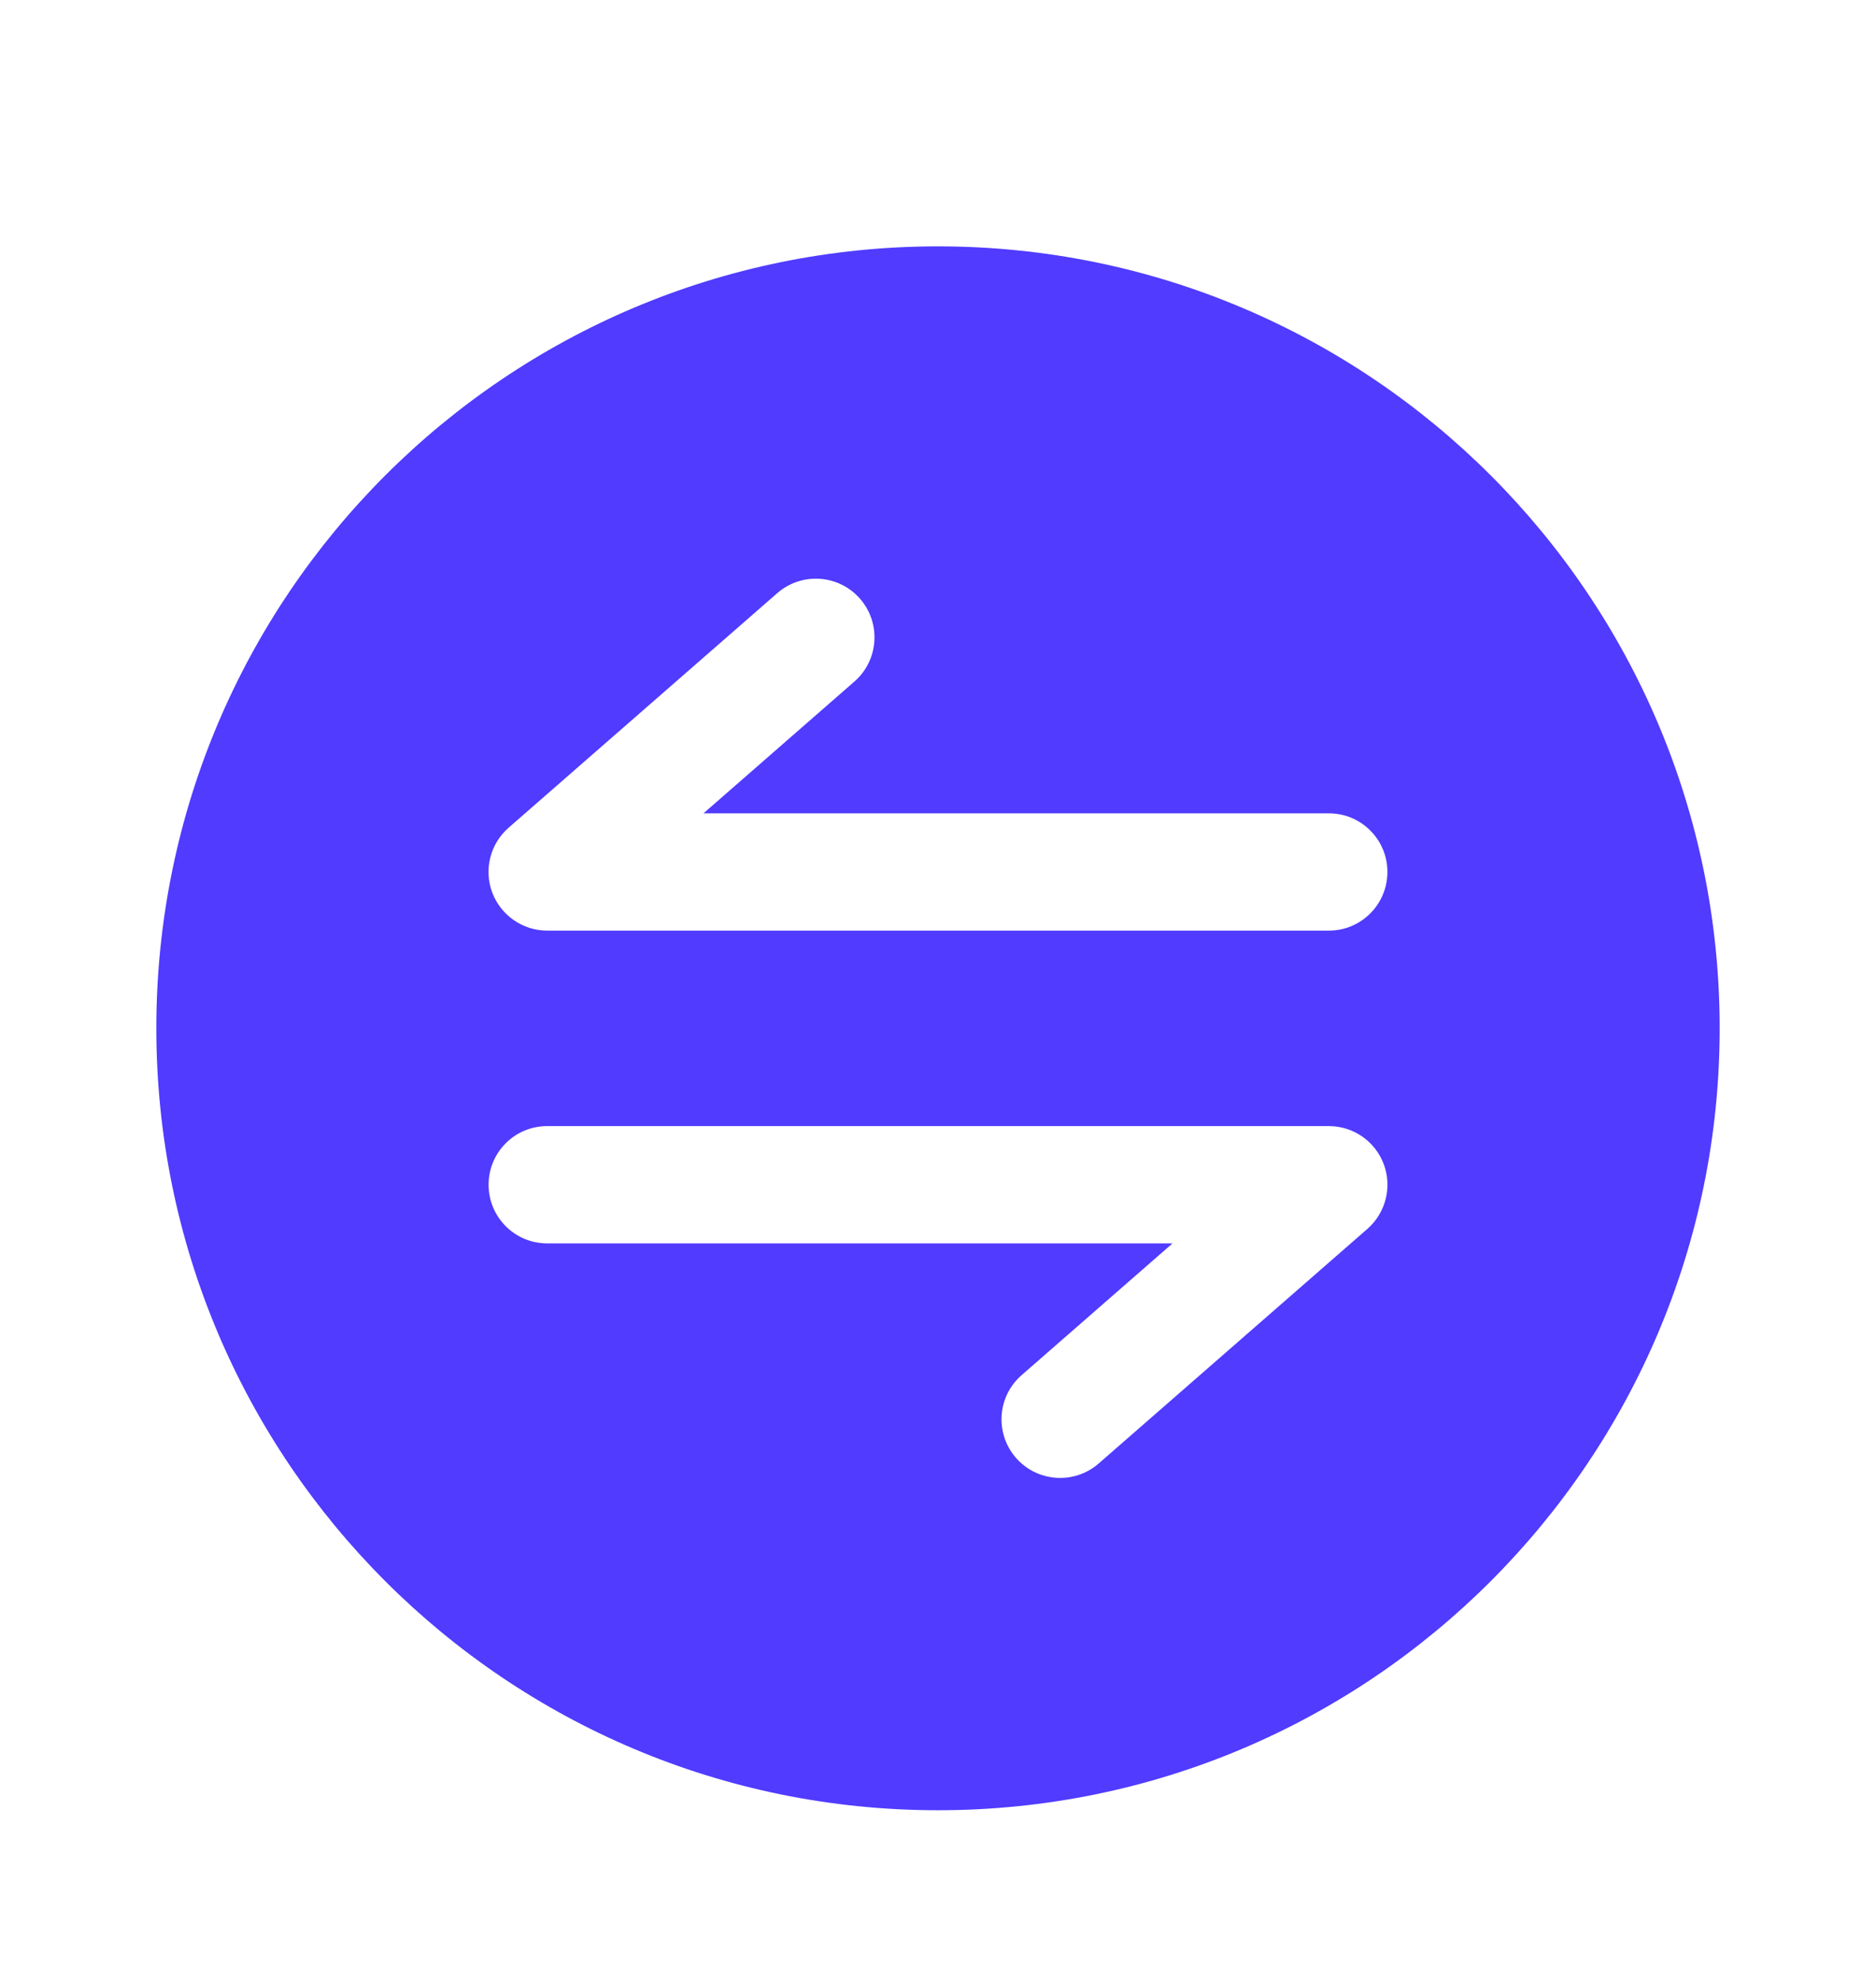
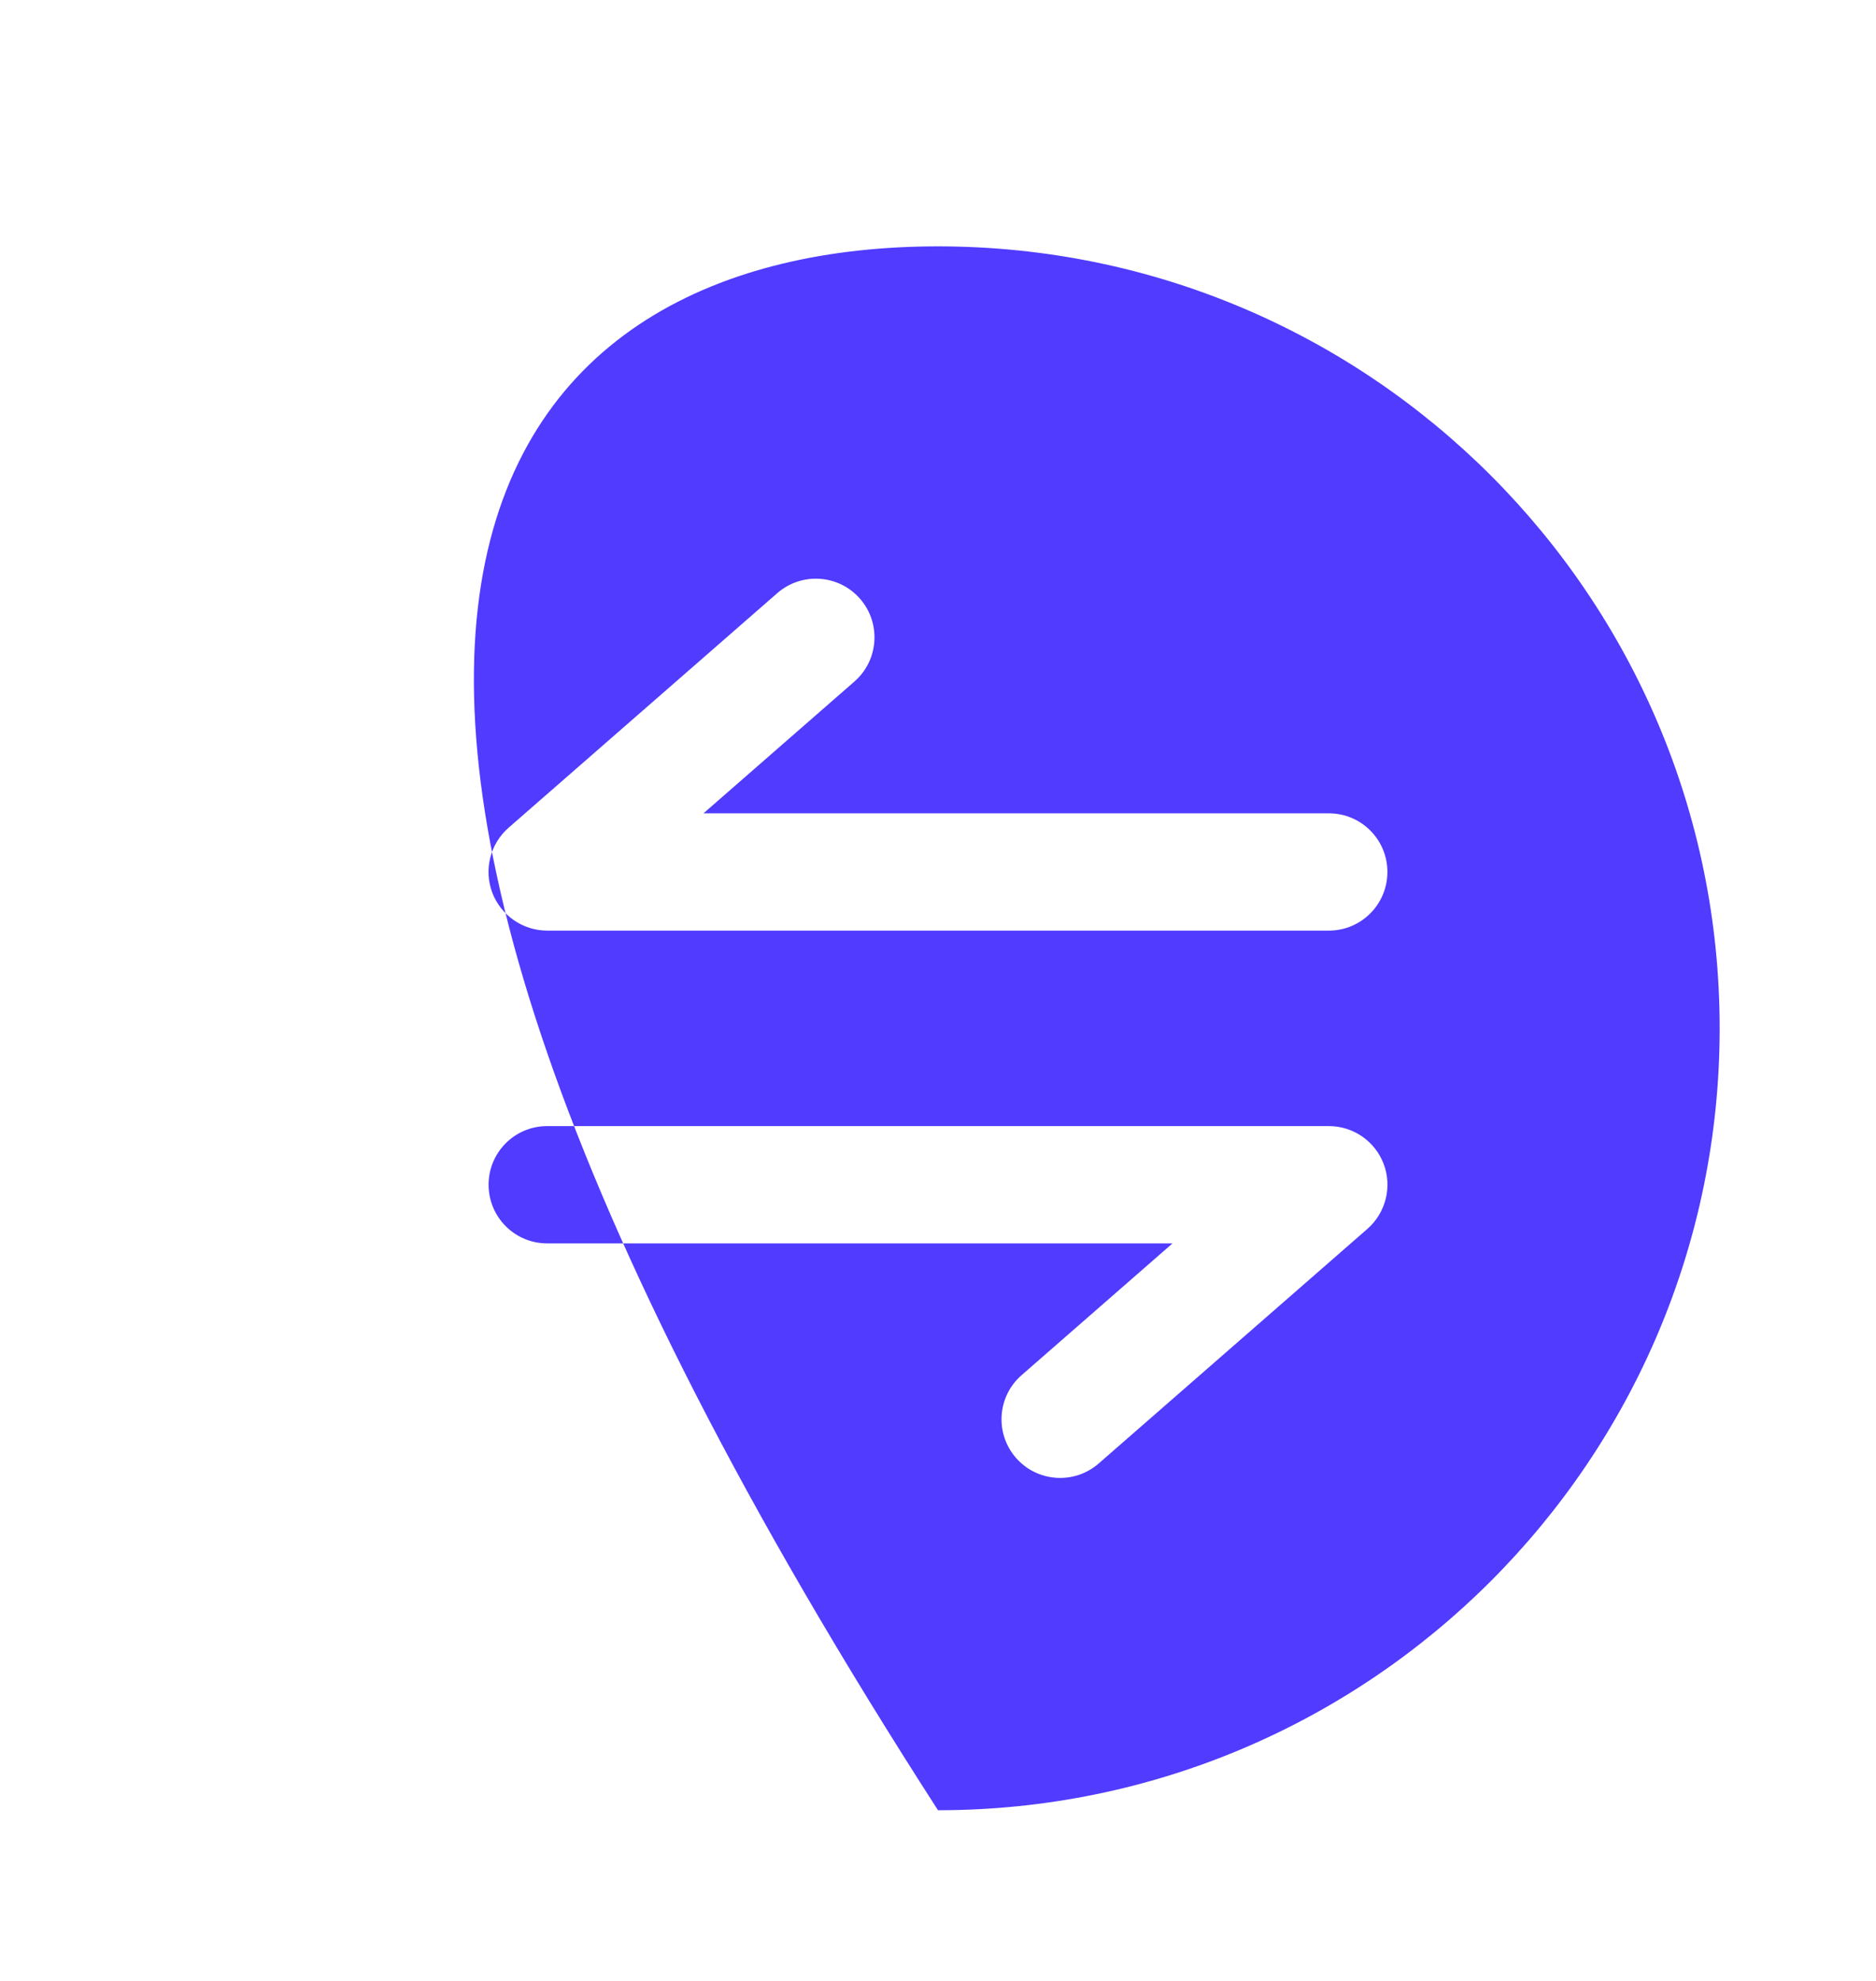
<svg xmlns="http://www.w3.org/2000/svg" width="18" height="19" viewBox="0 0 18 19" fill="none">
-   <path fill-rule="evenodd" clip-rule="evenodd" d="M16.5 9.863C16.5 14.005 13.142 17.363 9 17.363C4.858 17.363 1.5 14.005 1.5 9.863C1.5 5.721 4.858 2.363 9 2.363C13.142 2.363 16.5 5.721 16.5 9.863ZM5.25 11.926L11.25 11.926L9.802 13.19C9.568 13.394 9.544 13.749 9.748 13.983C9.952 14.217 10.308 14.241 10.542 14.037L13.12 11.787C13.296 11.633 13.359 11.385 13.277 11.166C13.194 10.946 12.985 10.801 12.75 10.801L5.25 10.801C4.939 10.801 4.688 11.053 4.688 11.363C4.688 11.674 4.939 11.926 5.25 11.926ZM8.252 5.743C8.456 5.977 8.432 6.333 8.198 6.537L6.75 7.801H12.75C13.061 7.801 13.312 8.053 13.312 8.363C13.312 8.674 13.061 8.926 12.75 8.926H5.25C5.016 8.926 4.806 8.78 4.723 8.561C4.641 8.341 4.703 8.094 4.88 7.939L7.458 5.689C7.692 5.485 8.048 5.509 8.252 5.743Z" fill="#503BFF" />
+   <path fill-rule="evenodd" clip-rule="evenodd" d="M16.5 9.863C16.5 14.005 13.142 17.363 9 17.363C1.5 5.721 4.858 2.363 9 2.363C13.142 2.363 16.5 5.721 16.5 9.863ZM5.25 11.926L11.25 11.926L9.802 13.19C9.568 13.394 9.544 13.749 9.748 13.983C9.952 14.217 10.308 14.241 10.542 14.037L13.12 11.787C13.296 11.633 13.359 11.385 13.277 11.166C13.194 10.946 12.985 10.801 12.75 10.801L5.25 10.801C4.939 10.801 4.688 11.053 4.688 11.363C4.688 11.674 4.939 11.926 5.25 11.926ZM8.252 5.743C8.456 5.977 8.432 6.333 8.198 6.537L6.75 7.801H12.75C13.061 7.801 13.312 8.053 13.312 8.363C13.312 8.674 13.061 8.926 12.75 8.926H5.25C5.016 8.926 4.806 8.78 4.723 8.561C4.641 8.341 4.703 8.094 4.88 7.939L7.458 5.689C7.692 5.485 8.048 5.509 8.252 5.743Z" fill="#503BFF" />
</svg>